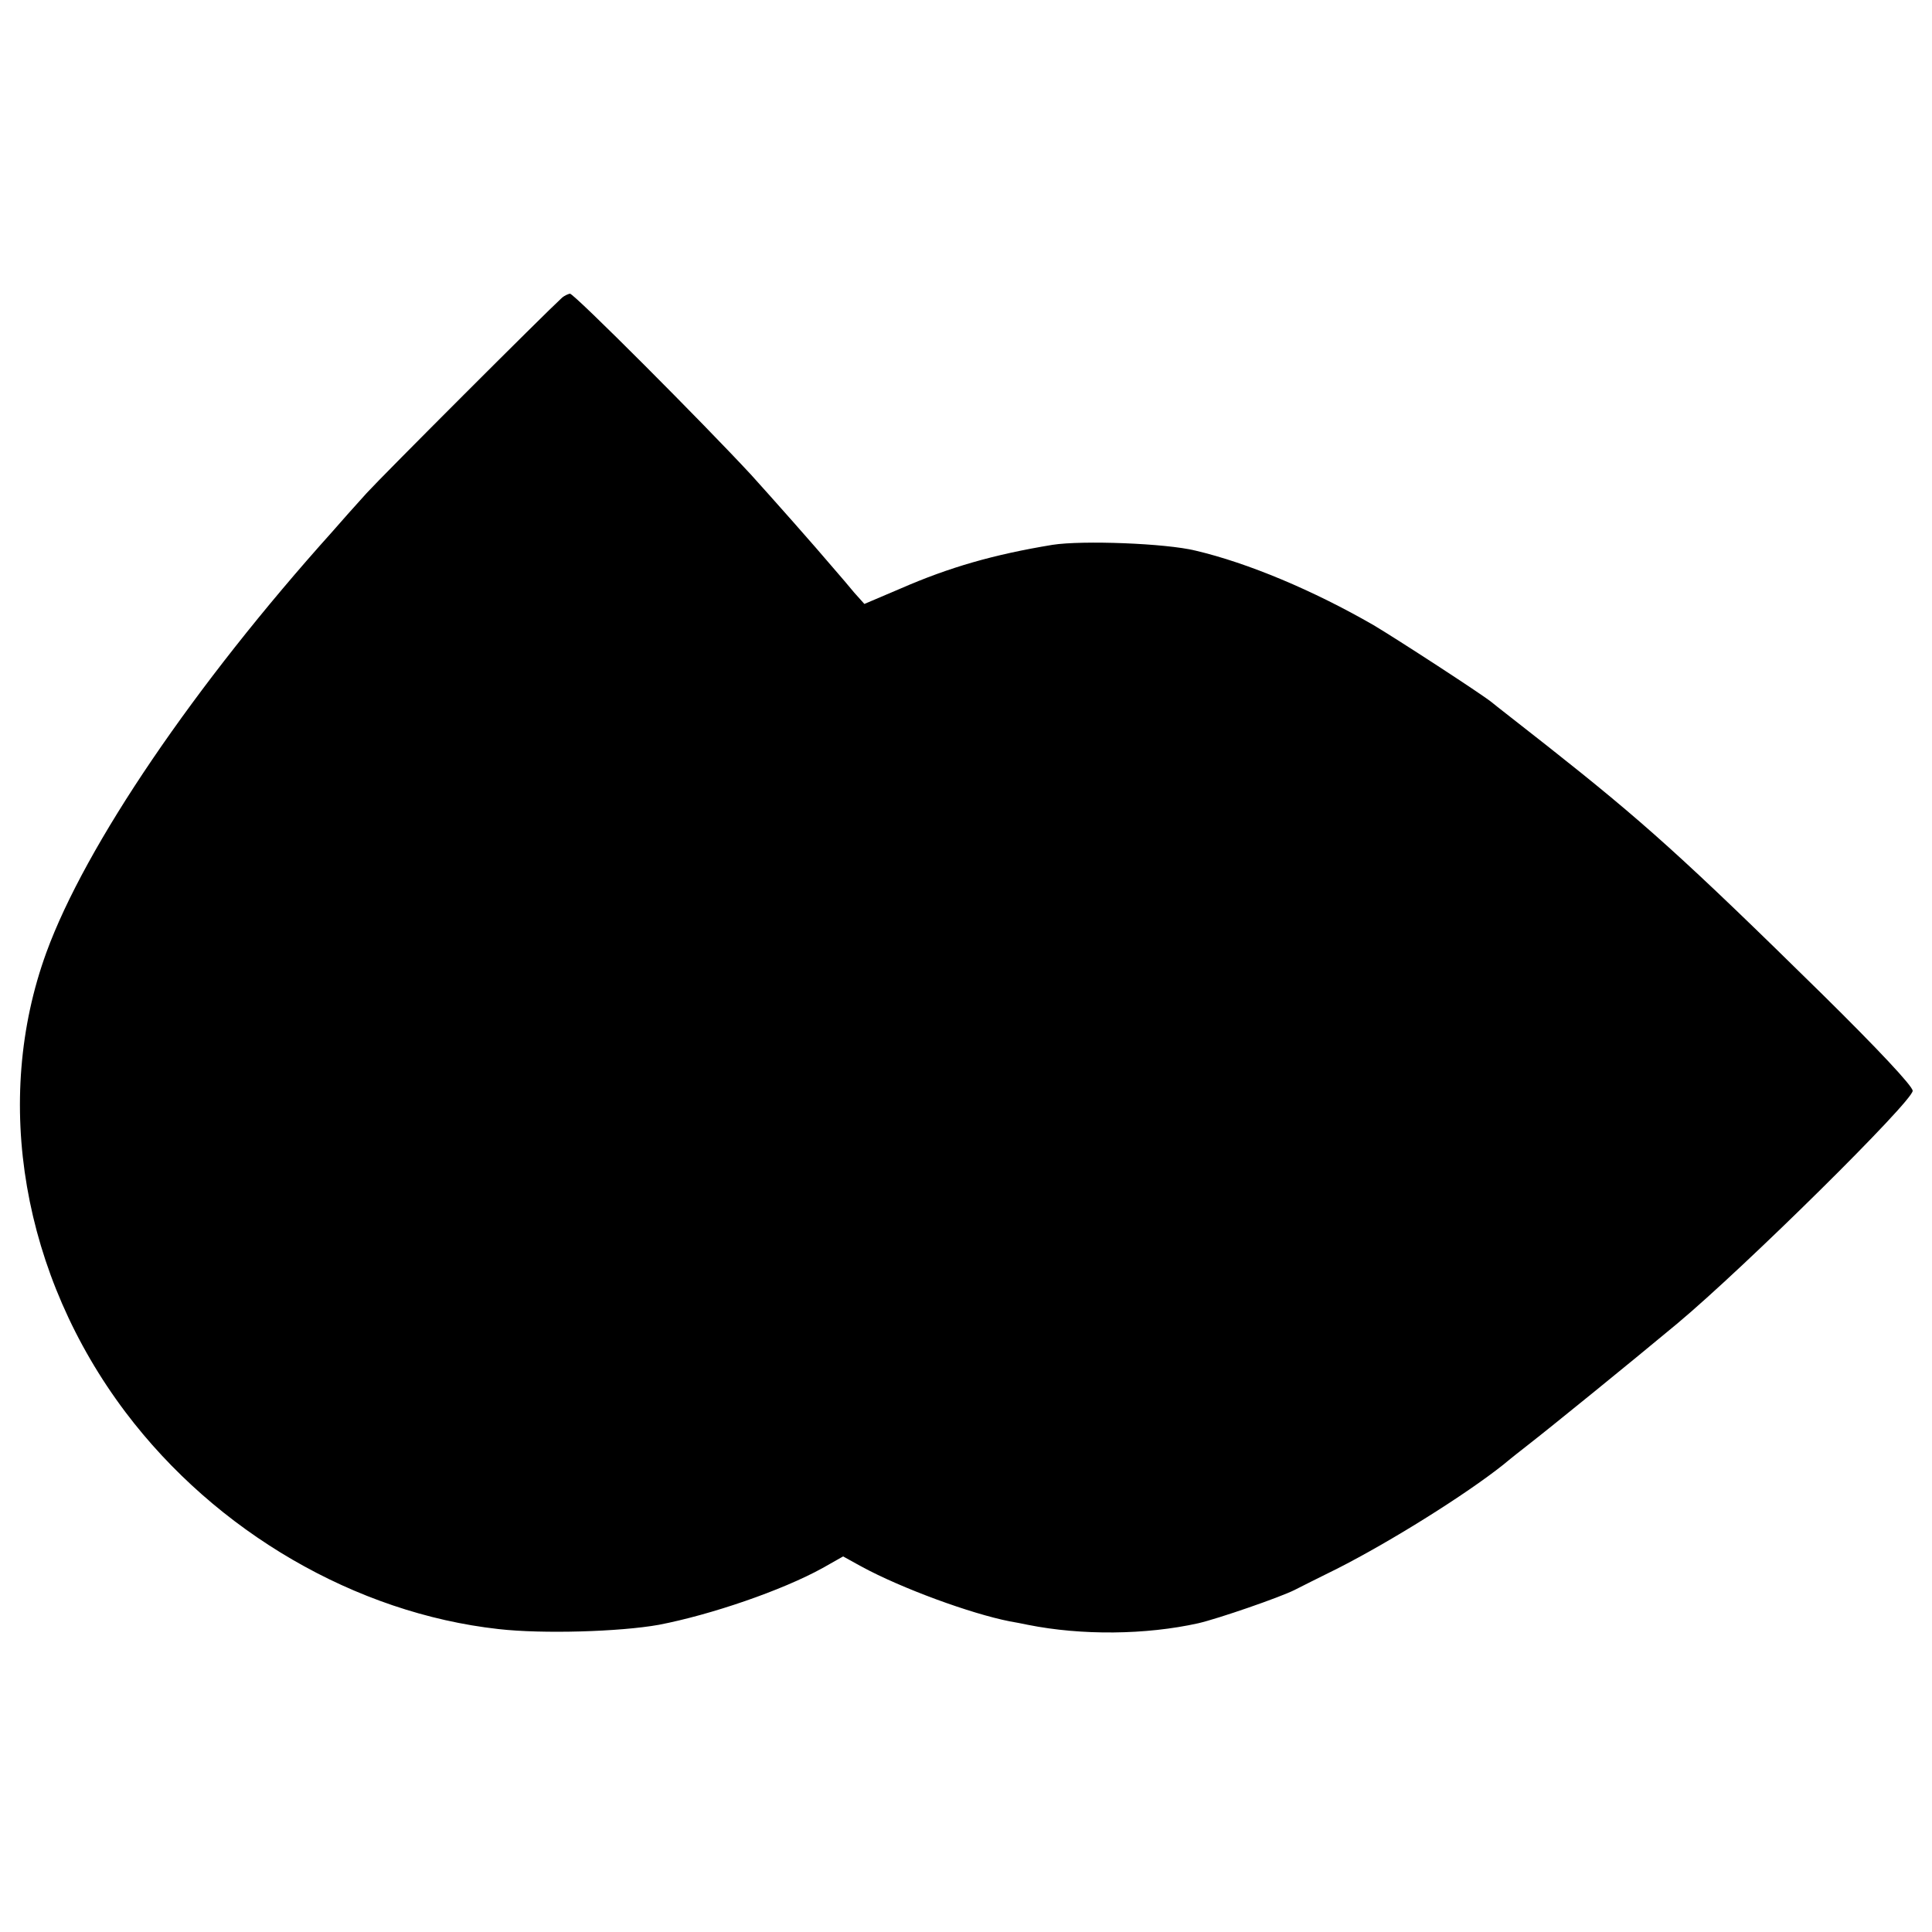
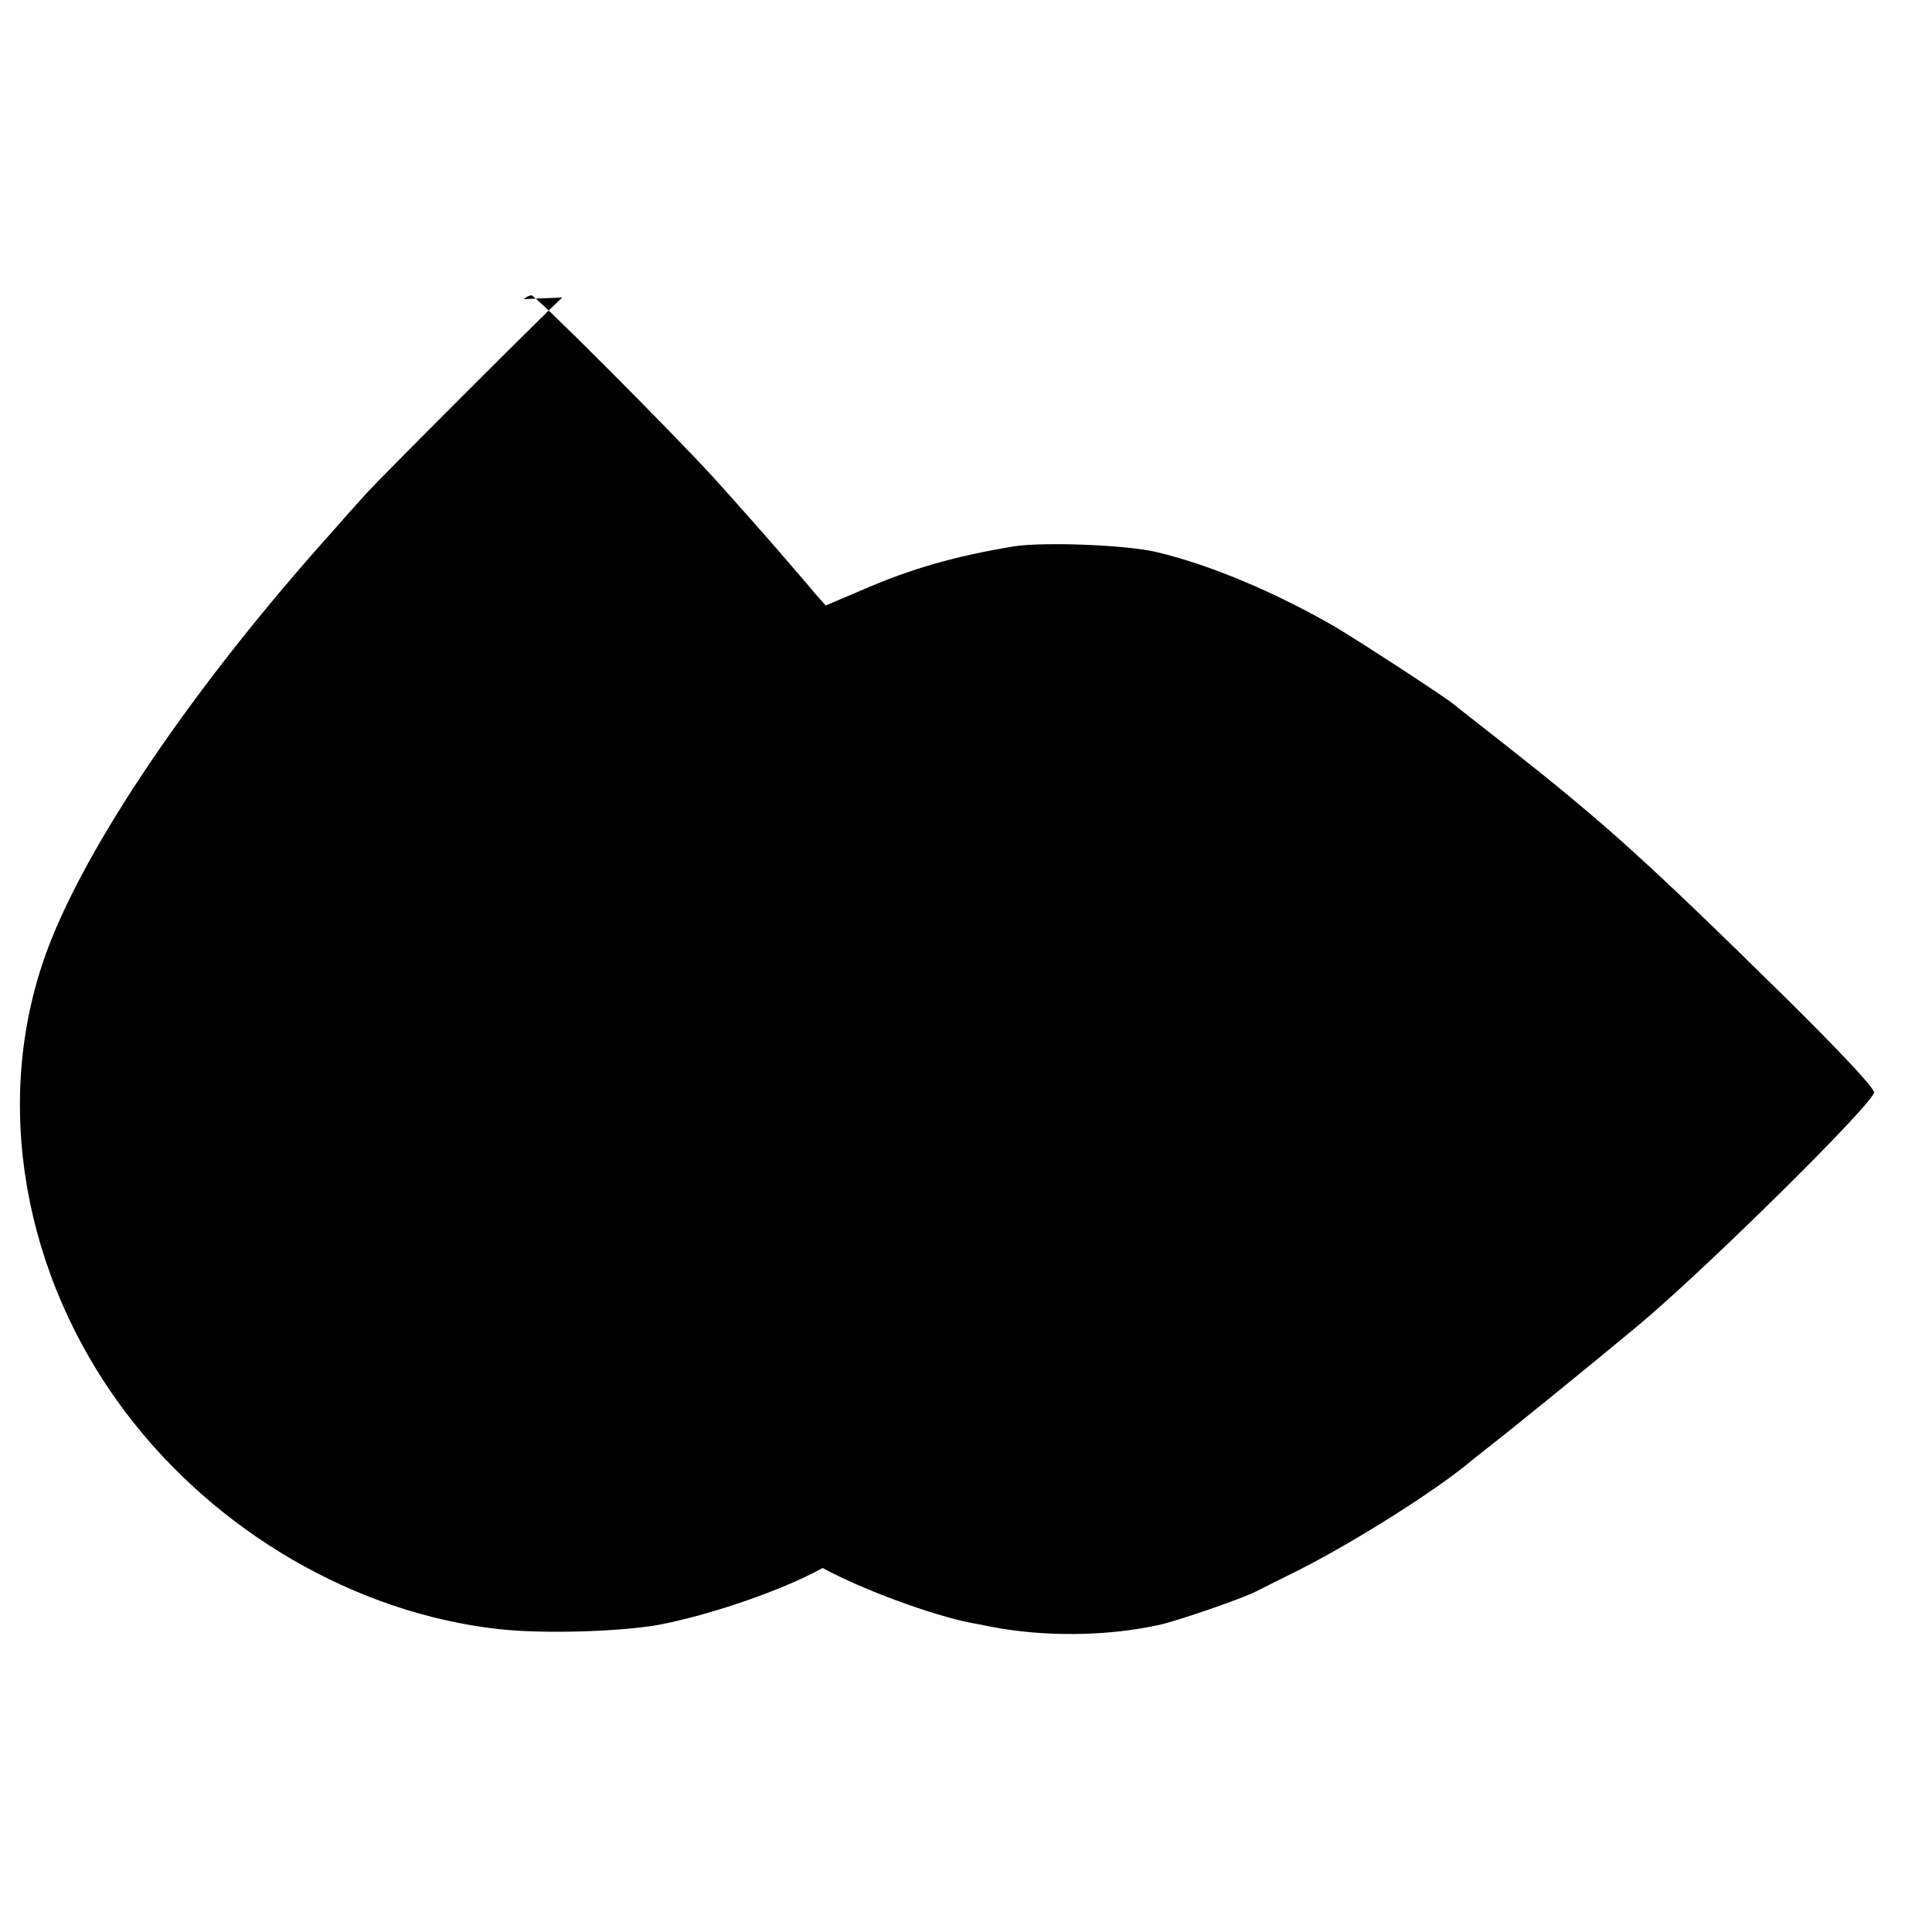
<svg xmlns="http://www.w3.org/2000/svg" version="1.0" width="500pt" height="500pt" viewBox="0 0 500 500" preserveAspectRatio="xMidYMid meet">
  <g transform="translate(0,500) scale(0.1,-0.1)" fill="#000000" stroke="none">
-     <path d="M1455 4230 c-48 -44 -463 -459 -506 -506 -30 -33 -70 -78 -89 -100 -356 -396 -639 -812 -740 -1089 -140 -384 -62 -836 205 -1190 234 -310 596 -520 965 -561 114 -13 314 -7 415 11 135 26 319 89 424 147 l53 30 47 -26 c105 -57 283 -122 384 -142 12 -2 33 -6 47 -9 140 -28 306 -26 441 4 52 12 211 67 249 86 14 7 63 32 110 55 140 71 333 192 430 269 24 20 51 41 60 48 68 53 271 218 390 317 176 147 610 576 610 603 0 12 -90 108 -233 249 -360 354 -465 448 -712 643 -71 56 -137 107 -145 114 -29 23 -246 164 -305 199 -156 90 -325 161 -461 193 -77 19 -293 27 -370 15 -152 -25 -267 -58 -393 -113 l-94 -40 -26 29 c-14 17 -37 44 -51 60 -56 66 -159 182 -215 244 -122 132 -459 470 -470 470 -5 -1 -14 -5 -20 -10z" />
+     <path d="M1455 4230 c-48 -44 -463 -459 -506 -506 -30 -33 -70 -78 -89 -100 -356 -396 -639 -812 -740 -1089 -140 -384 -62 -836 205 -1190 234 -310 596 -520 965 -561 114 -13 314 -7 415 11 135 26 319 89 424 147 c105 -57 283 -122 384 -142 12 -2 33 -6 47 -9 140 -28 306 -26 441 4 52 12 211 67 249 86 14 7 63 32 110 55 140 71 333 192 430 269 24 20 51 41 60 48 68 53 271 218 390 317 176 147 610 576 610 603 0 12 -90 108 -233 249 -360 354 -465 448 -712 643 -71 56 -137 107 -145 114 -29 23 -246 164 -305 199 -156 90 -325 161 -461 193 -77 19 -293 27 -370 15 -152 -25 -267 -58 -393 -113 l-94 -40 -26 29 c-14 17 -37 44 -51 60 -56 66 -159 182 -215 244 -122 132 -459 470 -470 470 -5 -1 -14 -5 -20 -10z" />
  </g>
</svg>